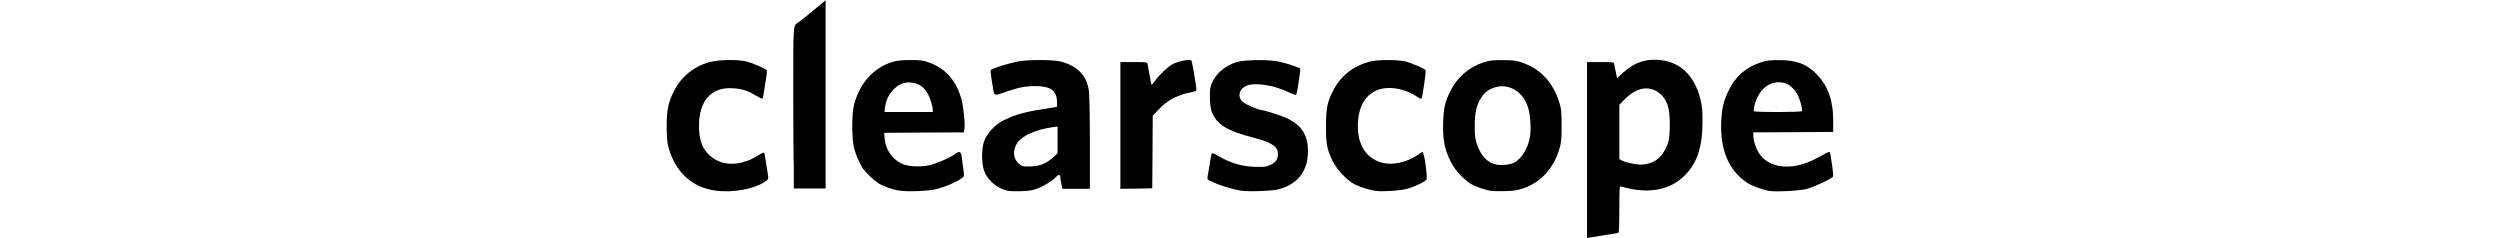
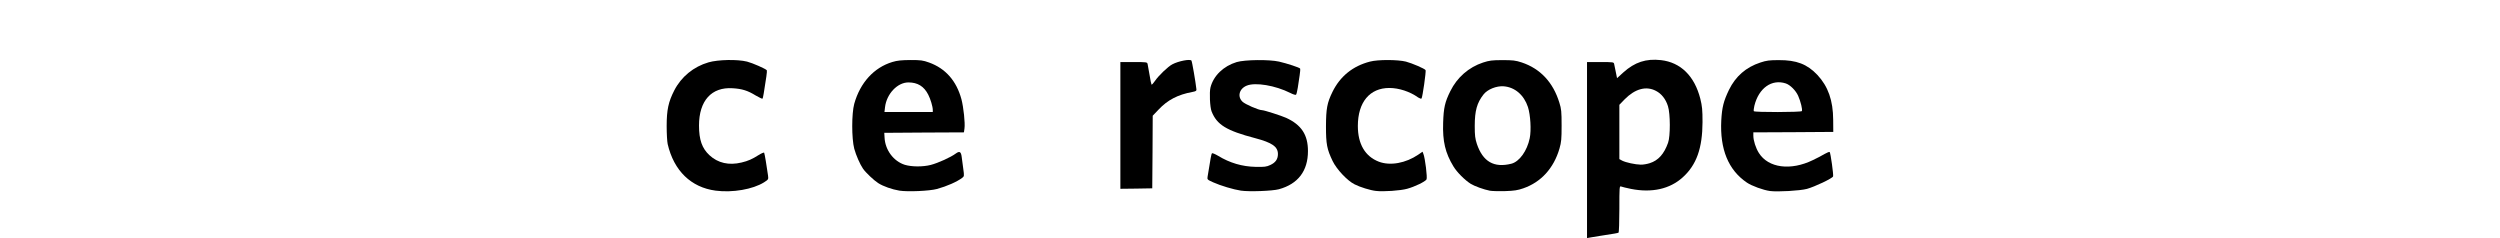
<svg xmlns="http://www.w3.org/2000/svg" class="text-dark" style="height: 28px;" viewBox="0 0 294 60">
  <g fill="currentColor">
    <path d="M231.929,37.808 L231.929,15.641 L235.305,15.641 C238.612,15.641 238.681,15.641 238.775,16.177 C238.844,16.457 239.031,17.366 239.194,18.205 L239.496,19.697 L241.08,18.252 C243.967,15.664 246.785,14.732 250.557,15.151 C255.517,15.711 259.01,19.137 260.477,24.872 C260.943,26.783 261.036,27.669 261.036,30.769 C261.013,37.342 259.522,41.561 256.053,44.685 C252.793,47.645 248.252,48.647 242.989,47.599 C241.848,47.365 240.707,47.086 240.498,46.992 C240.102,46.829 240.079,47.202 240.079,52.657 C240.079,55.873 239.985,58.554 239.869,58.624 C239.683,58.741 238.868,58.88 235.072,59.463 C234.304,59.58 233.279,59.743 232.813,59.836 L231.929,59.999 L231.929,37.808 Z M247.74,41.118 C249.882,40.442 251.349,38.811 252.35,35.99 C252.956,34.335 252.933,28.624 252.327,26.76 C251.768,24.965 250.697,23.613 249.277,22.89 C246.832,21.608 244.037,22.377 241.429,25.011 L240.079,26.41 L240.079,33.263 L240.079,40.093 L240.801,40.489 C241.732,40.955 244.084,41.468 245.458,41.491 C246.063,41.515 247.088,41.328 247.74,41.118 Z" />
    <path d="M12.342,48.041 C6.148,47.226 1.816,43.03 0.256,36.317 C0.116,35.711 0,33.659 0,31.771 C0,27.669 0.442,25.664 1.909,22.797 C3.679,19.347 6.776,16.806 10.549,15.711 C12.97,15.011 17.837,14.918 20.259,15.524 C21.633,15.874 25.032,17.366 25.242,17.715 C25.289,17.785 25.242,18.485 25.126,19.254 C24.52,23.286 24.287,24.755 24.148,24.872 C24.078,24.941 23.309,24.568 22.424,24.056 C20.422,22.82 18.978,22.377 16.626,22.238 C11.294,21.888 8.15,25.384 8.15,31.631 C8.15,35.244 8.919,37.389 10.781,39.114 C12.924,41.095 15.671,41.724 18.862,40.955 C20.538,40.559 21.563,40.093 23.146,39.09 C23.845,38.648 24.497,38.368 24.567,38.484 C24.683,38.671 25.242,42.004 25.545,44.242 C25.661,45.198 25.661,45.221 24.543,45.944 C21.726,47.715 16.58,48.601 12.342,48.041 Z" />
    <path d="M58.657,48.041 C56.795,47.738 54.559,46.946 53.325,46.153 C52.254,45.477 50.158,43.496 49.483,42.517 C48.714,41.398 47.736,39.16 47.271,37.482 C46.595,34.895 46.595,28.624 47.271,26.154 C48.761,20.839 52.23,17.016 56.888,15.618 C58.122,15.245 59.146,15.151 61.428,15.128 C64.06,15.128 64.572,15.198 66.132,15.757 C70.277,17.249 73.025,20.373 74.282,25.011 C74.818,27.063 75.237,31.002 75.051,32.354 L74.911,33.356 L64.875,33.403 L54.839,33.473 L54.908,34.638 C55.048,37.808 57.19,40.652 60.031,41.538 C61.778,42.051 64.526,42.074 66.551,41.561 C68.414,41.072 71.581,39.65 72.885,38.671 C73.817,37.995 74.189,38.228 74.352,39.58 C74.422,40.186 74.608,41.538 74.748,42.564 C75.004,44.358 74.981,44.428 74.469,44.825 C73.118,45.827 70.65,46.923 68.112,47.622 C66.225,48.135 60.753,48.368 58.657,48.041 Z M67.064,27.715 C67.064,26.876 66.482,24.941 65.923,23.869 C64.852,21.748 63.245,20.769 60.916,20.769 C58.145,20.769 55.421,23.659 55.025,27.016 L54.885,28.228 L60.986,28.228 L67.064,28.228 L67.064,27.715 Z" />
-     <path d="M85.925,48.065 C83.341,47.505 81.012,45.594 80.081,43.24 C79.289,41.282 79.289,37.366 80.081,35.384 C80.849,33.403 82.921,31.282 85.064,30.233 C88.231,28.718 90.629,28.088 97.103,27.133 L98.383,26.923 L98.36,25.617 C98.313,22.82 96.753,21.701 92.934,21.701 C90.373,21.701 88.603,22.051 85.529,23.123 C82.712,24.126 82.595,24.126 82.386,22.983 C81.92,20.513 81.548,17.855 81.664,17.669 C81.897,17.273 85.669,16.084 88.464,15.501 C90.792,15.011 97.405,15.011 99.291,15.501 C103.599,16.643 105.835,18.974 106.417,22.983 C106.533,23.893 106.65,29.65 106.65,36.107 L106.65,47.575 L103.204,47.575 L99.734,47.575 L99.478,46.386 C99.315,45.734 99.198,44.965 99.198,44.638 C99.198,43.916 98.733,43.916 98.034,44.661 C97.126,45.641 95.007,46.923 93.377,47.529 C92.213,47.971 91.281,48.111 89.302,48.181 C87.905,48.205 86.368,48.181 85.925,48.065 Z M95.053,41.235 C95.775,40.909 96.846,40.186 97.429,39.65 L98.5,38.648 L98.5,35.268 L98.5,31.888 L97.289,32.051 C93.307,32.564 89.605,34.172 88.44,35.897 C87.043,37.902 87.299,40.233 89.022,41.468 C89.698,41.958 89.977,42.004 91.747,41.934 C93.284,41.864 94.029,41.724 95.053,41.235 Z" />
    <path d="M144.722,48.041 C142.836,47.762 139.576,46.783 137.713,45.944 C136.223,45.268 136.2,45.244 136.316,44.498 C137.061,39.86 137.248,38.811 137.411,38.624 C137.504,38.531 138.202,38.811 138.948,39.254 C141.928,41.072 145.025,41.981 148.448,42.051 C150.637,42.097 151.173,42.027 152.104,41.585 C153.431,40.979 154.037,40.116 154.037,38.811 C154.037,36.969 152.57,35.944 148.332,34.825 C141.043,32.913 138.645,31.445 137.318,28.065 C136.898,26.993 136.735,23.286 137.038,22.051 C137.783,19.091 140.321,16.643 143.651,15.641 C145.7,15.035 151.848,14.965 154.316,15.524 C156.342,15.99 159.463,17.016 159.626,17.273 C159.695,17.389 159.649,18.158 159.509,18.997 C159.393,19.837 159.16,21.235 159.043,22.098 C158.904,22.96 158.717,23.753 158.601,23.869 C158.485,23.986 157.832,23.776 157.157,23.426 C153.408,21.538 148.332,20.676 146.166,21.585 C144.28,22.354 143.768,24.335 145.095,25.617 C145.747,26.27 149.193,27.762 150.032,27.762 C150.567,27.762 154.922,29.161 156.109,29.697 C159.952,31.468 161.605,33.962 161.605,38.065 C161.605,43.076 159.113,46.363 154.27,47.692 C152.616,48.135 146.818,48.344 144.722,48.041 Z" />
    <path d="M178.72,48.111 C177.369,47.971 174.715,47.156 173.364,46.456 C171.525,45.547 168.823,42.657 167.822,40.582 C166.378,37.575 166.146,36.317 166.146,31.841 C166.169,27.366 166.425,25.944 167.776,23.17 C169.708,19.231 172.899,16.643 177.23,15.524 C179.232,14.988 184.239,15.011 186.288,15.524 C187.871,15.944 191.015,17.296 191.248,17.669 C191.411,17.949 190.479,24.545 190.223,24.825 C190.13,24.941 189.758,24.802 189.385,24.568 C187.313,23.077 184.518,22.168 182.12,22.168 C177.16,22.168 174.179,25.757 174.179,31.748 C174.179,36.317 176.019,39.417 179.465,40.745 C182.329,41.841 186.265,41.118 189.432,38.951 L190.479,38.228 L190.689,38.764 C191.131,39.836 191.737,44.801 191.481,45.221 C191.131,45.78 188.5,47.062 186.591,47.575 C184.914,48.041 180.606,48.344 178.72,48.111 Z" />
    <path d="M207.478,48.065 C205.918,47.762 203.589,46.923 202.611,46.316 C201.098,45.361 199.142,43.379 198.28,41.958 C196.208,38.554 195.509,35.617 195.672,30.909 C195.789,27.179 196.115,25.711 197.489,22.96 C199.188,19.51 202.122,16.946 205.732,15.757 C207.315,15.245 207.991,15.151 210.622,15.151 C213.253,15.151 213.882,15.221 215.465,15.734 C220.146,17.296 223.383,20.722 224.966,25.897 C225.455,27.436 225.525,28.135 225.525,31.608 C225.525,35.058 225.455,35.804 224.989,37.435 C223.546,42.4 220.332,45.92 215.861,47.459 C214.464,47.948 213.556,48.088 211.32,48.158 C209.784,48.205 208.06,48.158 207.478,48.065 Z M212.857,41.258 C214.883,40.745 216.839,38.018 217.491,34.825 C217.91,32.797 217.678,28.974 217.049,26.993 C216.047,23.939 213.742,21.958 210.925,21.748 C209.108,21.608 206.873,22.517 205.872,23.776 C204.195,25.897 203.636,27.902 203.636,31.725 C203.636,34.149 203.729,34.918 204.172,36.27 C205.685,40.745 208.48,42.354 212.857,41.258 Z" />
    <path d="M278.035,48.135 C276.335,47.902 273.447,46.853 272.213,46.013 C267.533,42.843 265.391,37.599 265.763,30.326 C265.949,27.016 266.345,25.478 267.696,22.657 C269.372,19.231 271.98,16.946 275.613,15.757 C277.15,15.245 277.895,15.151 280.247,15.151 C284.718,15.128 287.396,16.154 289.981,18.881 C292.682,21.771 293.939,25.314 293.962,30.209 L293.986,33.24 L283.926,33.31 L273.843,33.356 L273.843,34.195 C273.843,35.408 274.449,37.319 275.24,38.554 C277.616,42.331 283.251,43.076 288.84,40.349 C289.887,39.86 291.215,39.16 291.82,38.787 C292.426,38.438 292.984,38.228 293.078,38.298 C293.31,38.531 294.079,44.079 293.939,44.452 C293.753,44.965 289.305,47.062 287.349,47.599 C285.626,48.065 279.968,48.391 278.035,48.135 Z M286.068,27.995 C286.278,27.645 285.766,25.571 285.137,24.149 C284.532,22.797 283.134,21.398 282.017,21.025 C278.477,19.86 275.194,22.191 274.099,26.666 C273.96,27.272 273.89,27.878 273.96,28.018 C274.169,28.321 285.882,28.298 286.068,27.995 Z" />
-     <path d="M32.042,41.672 C31.972,41.465 31.902,33.6 31.902,24.172 C31.902,5.458 31.832,6.53 33.206,5.611 C33.509,5.409 34.673,4.512 35.791,3.597 C36.932,2.654 38.329,1.499 38.957,0.975 L40.052,0.077 L40.052,23.776 L40.052,47.498 L35.977,47.498 L32.042,47.498 L32.042,41.672 Z" />
    <path d="M114.334,31.608 L114.334,15.641 L117.711,15.641 C121.017,15.641 121.087,15.641 121.204,16.177 C121.25,16.457 121.483,17.692 121.693,18.904 C121.879,20.116 122.112,21.189 122.182,21.305 C122.251,21.422 122.647,21.002 123.067,20.373 C123.951,19.067 126.373,16.736 127.444,16.2 C128.981,15.384 131.892,14.825 132.241,15.268 C132.404,15.478 133.289,20.606 133.499,22.517 C133.545,22.89 133.359,23.007 132.497,23.17 C128.818,23.846 126.233,25.198 123.975,27.599 L122.484,29.161 L122.438,38.321 L122.368,47.459 L118.363,47.529 L114.334,47.575 L114.334,31.608 Z" />
  </g>
</svg>